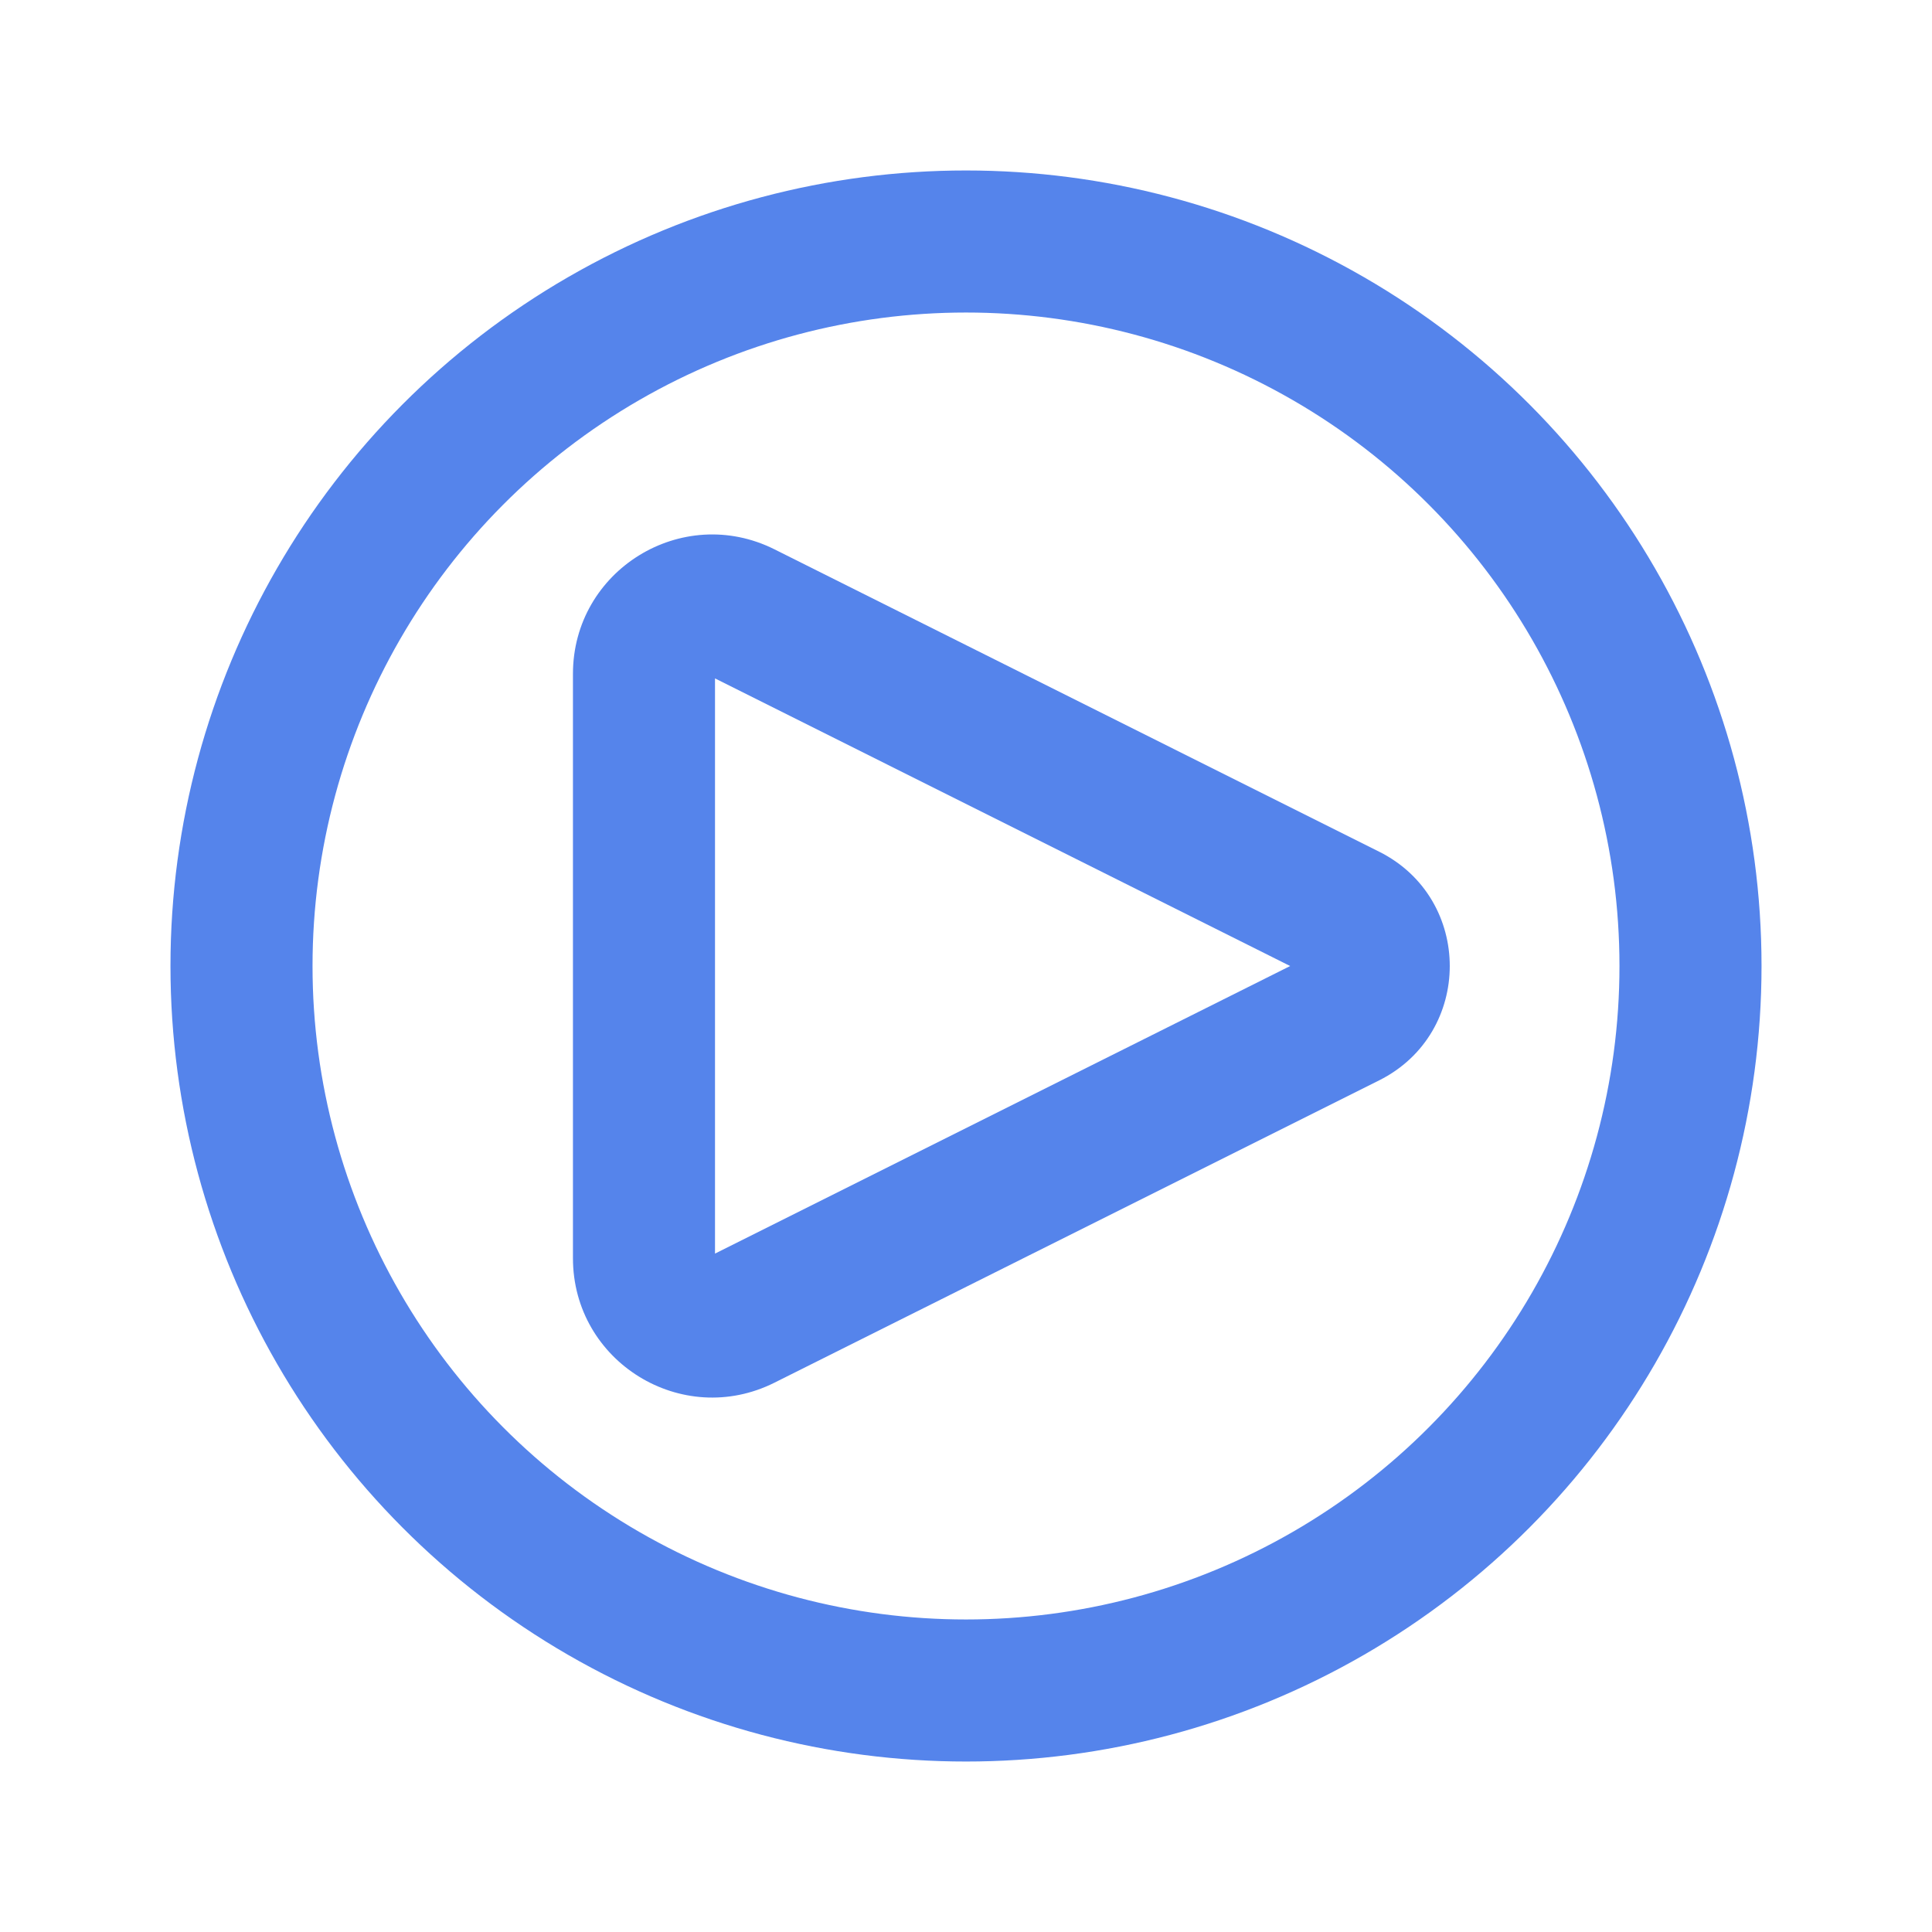
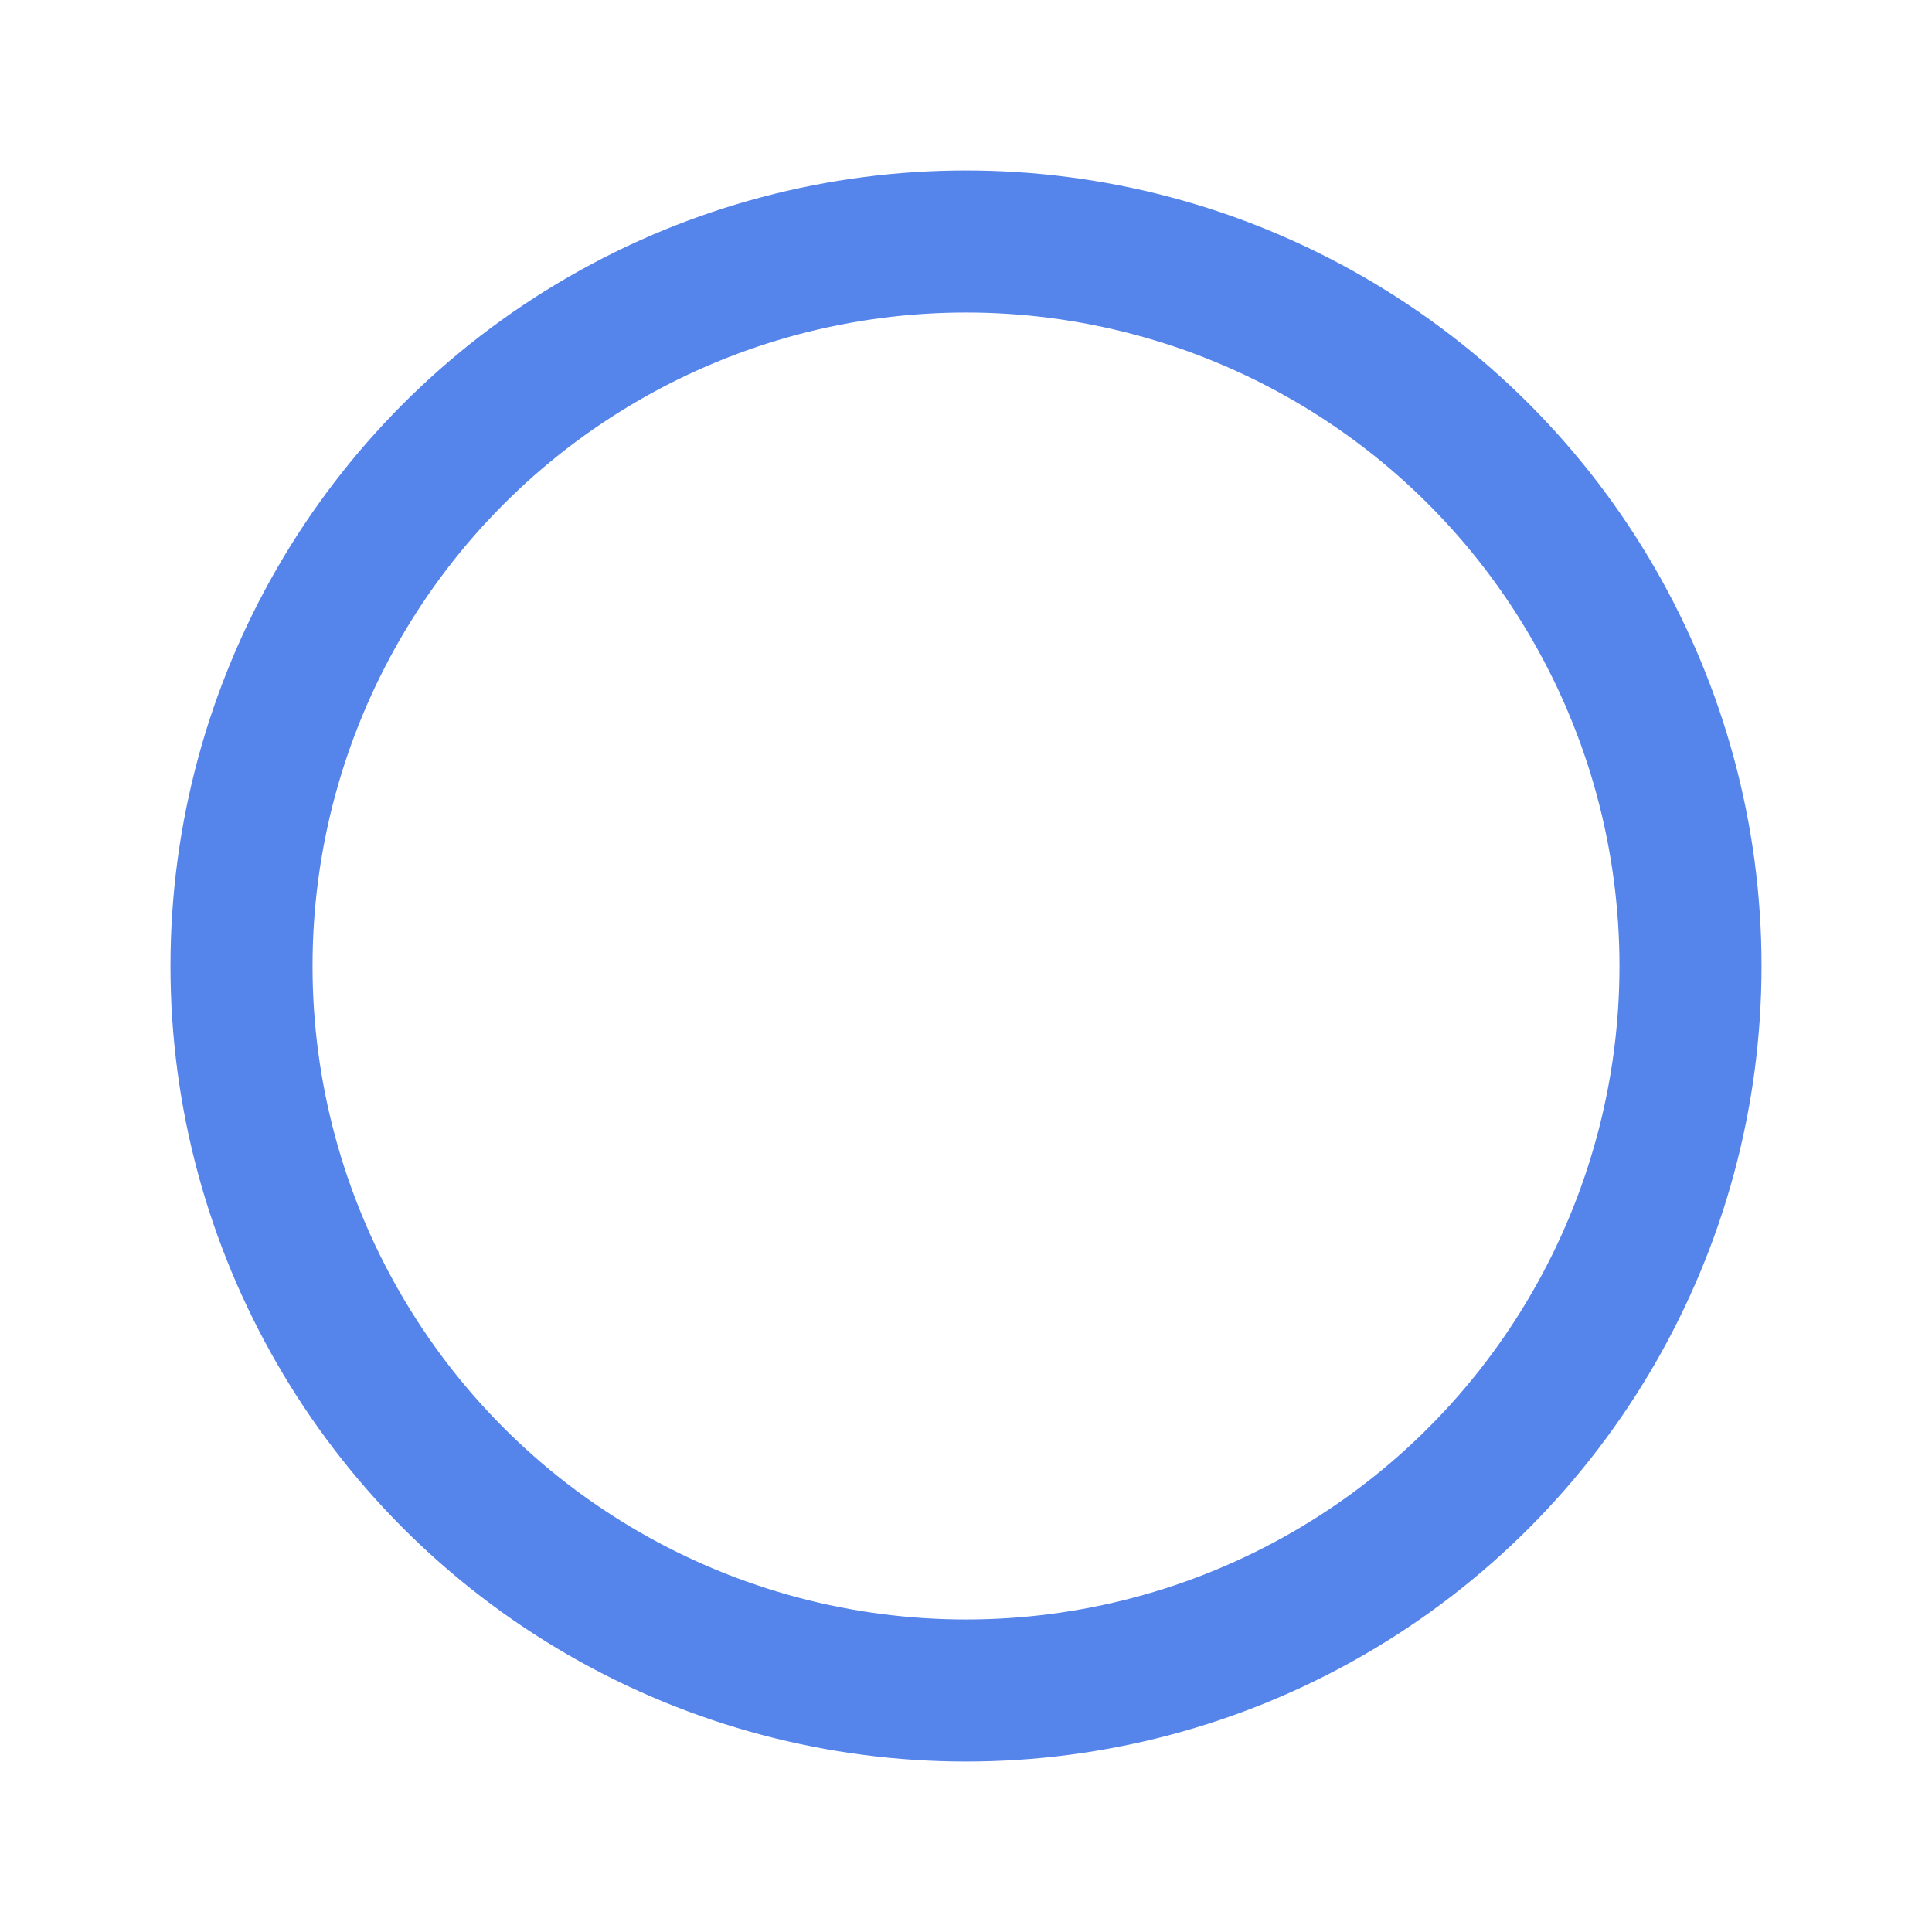
<svg xmlns="http://www.w3.org/2000/svg" width="34" height="34" viewBox="0 0 34 34" fill="none">
-   <path d="M13.07 23.215L13.629 24.333L13.07 23.215ZM13.07 10.785L13.629 9.667L13.07 10.785ZM13.629 9.667L24.27 14.988L23.152 17.224L12.511 11.903L13.629 9.667ZM24.27 19.013L13.629 24.333L12.511 22.097L23.152 16.777L24.27 19.013ZM12.583 11.859V22.142H10.083V11.859H12.583ZM13.629 24.333C12 25.148 10.083 23.963 10.083 22.142H12.583C12.583 22.143 12.583 22.14 12.582 22.134C12.58 22.128 12.578 22.121 12.574 22.116C12.568 22.106 12.562 22.101 12.56 22.099C12.557 22.098 12.55 22.094 12.538 22.094C12.532 22.093 12.525 22.094 12.519 22.095C12.513 22.096 12.51 22.098 12.511 22.097L13.629 24.333ZM24.27 14.988C25.928 15.817 25.928 18.184 24.27 19.013L23.152 16.777C22.968 16.869 22.968 17.132 23.152 17.224L24.27 14.988ZM12.511 11.903C12.51 11.903 12.513 11.904 12.519 11.906C12.525 11.907 12.532 11.907 12.538 11.907C12.55 11.906 12.557 11.903 12.56 11.901C12.562 11.899 12.568 11.895 12.574 11.885C12.578 11.879 12.58 11.873 12.582 11.867C12.583 11.861 12.583 11.857 12.583 11.859H10.083C10.083 10.037 12 8.853 13.629 9.667L12.511 11.903Z" fill="#5584EB" />
  <circle cx="17" cy="17" r="12.75" stroke="#5584EB" stroke-width="2.5" />
</svg>